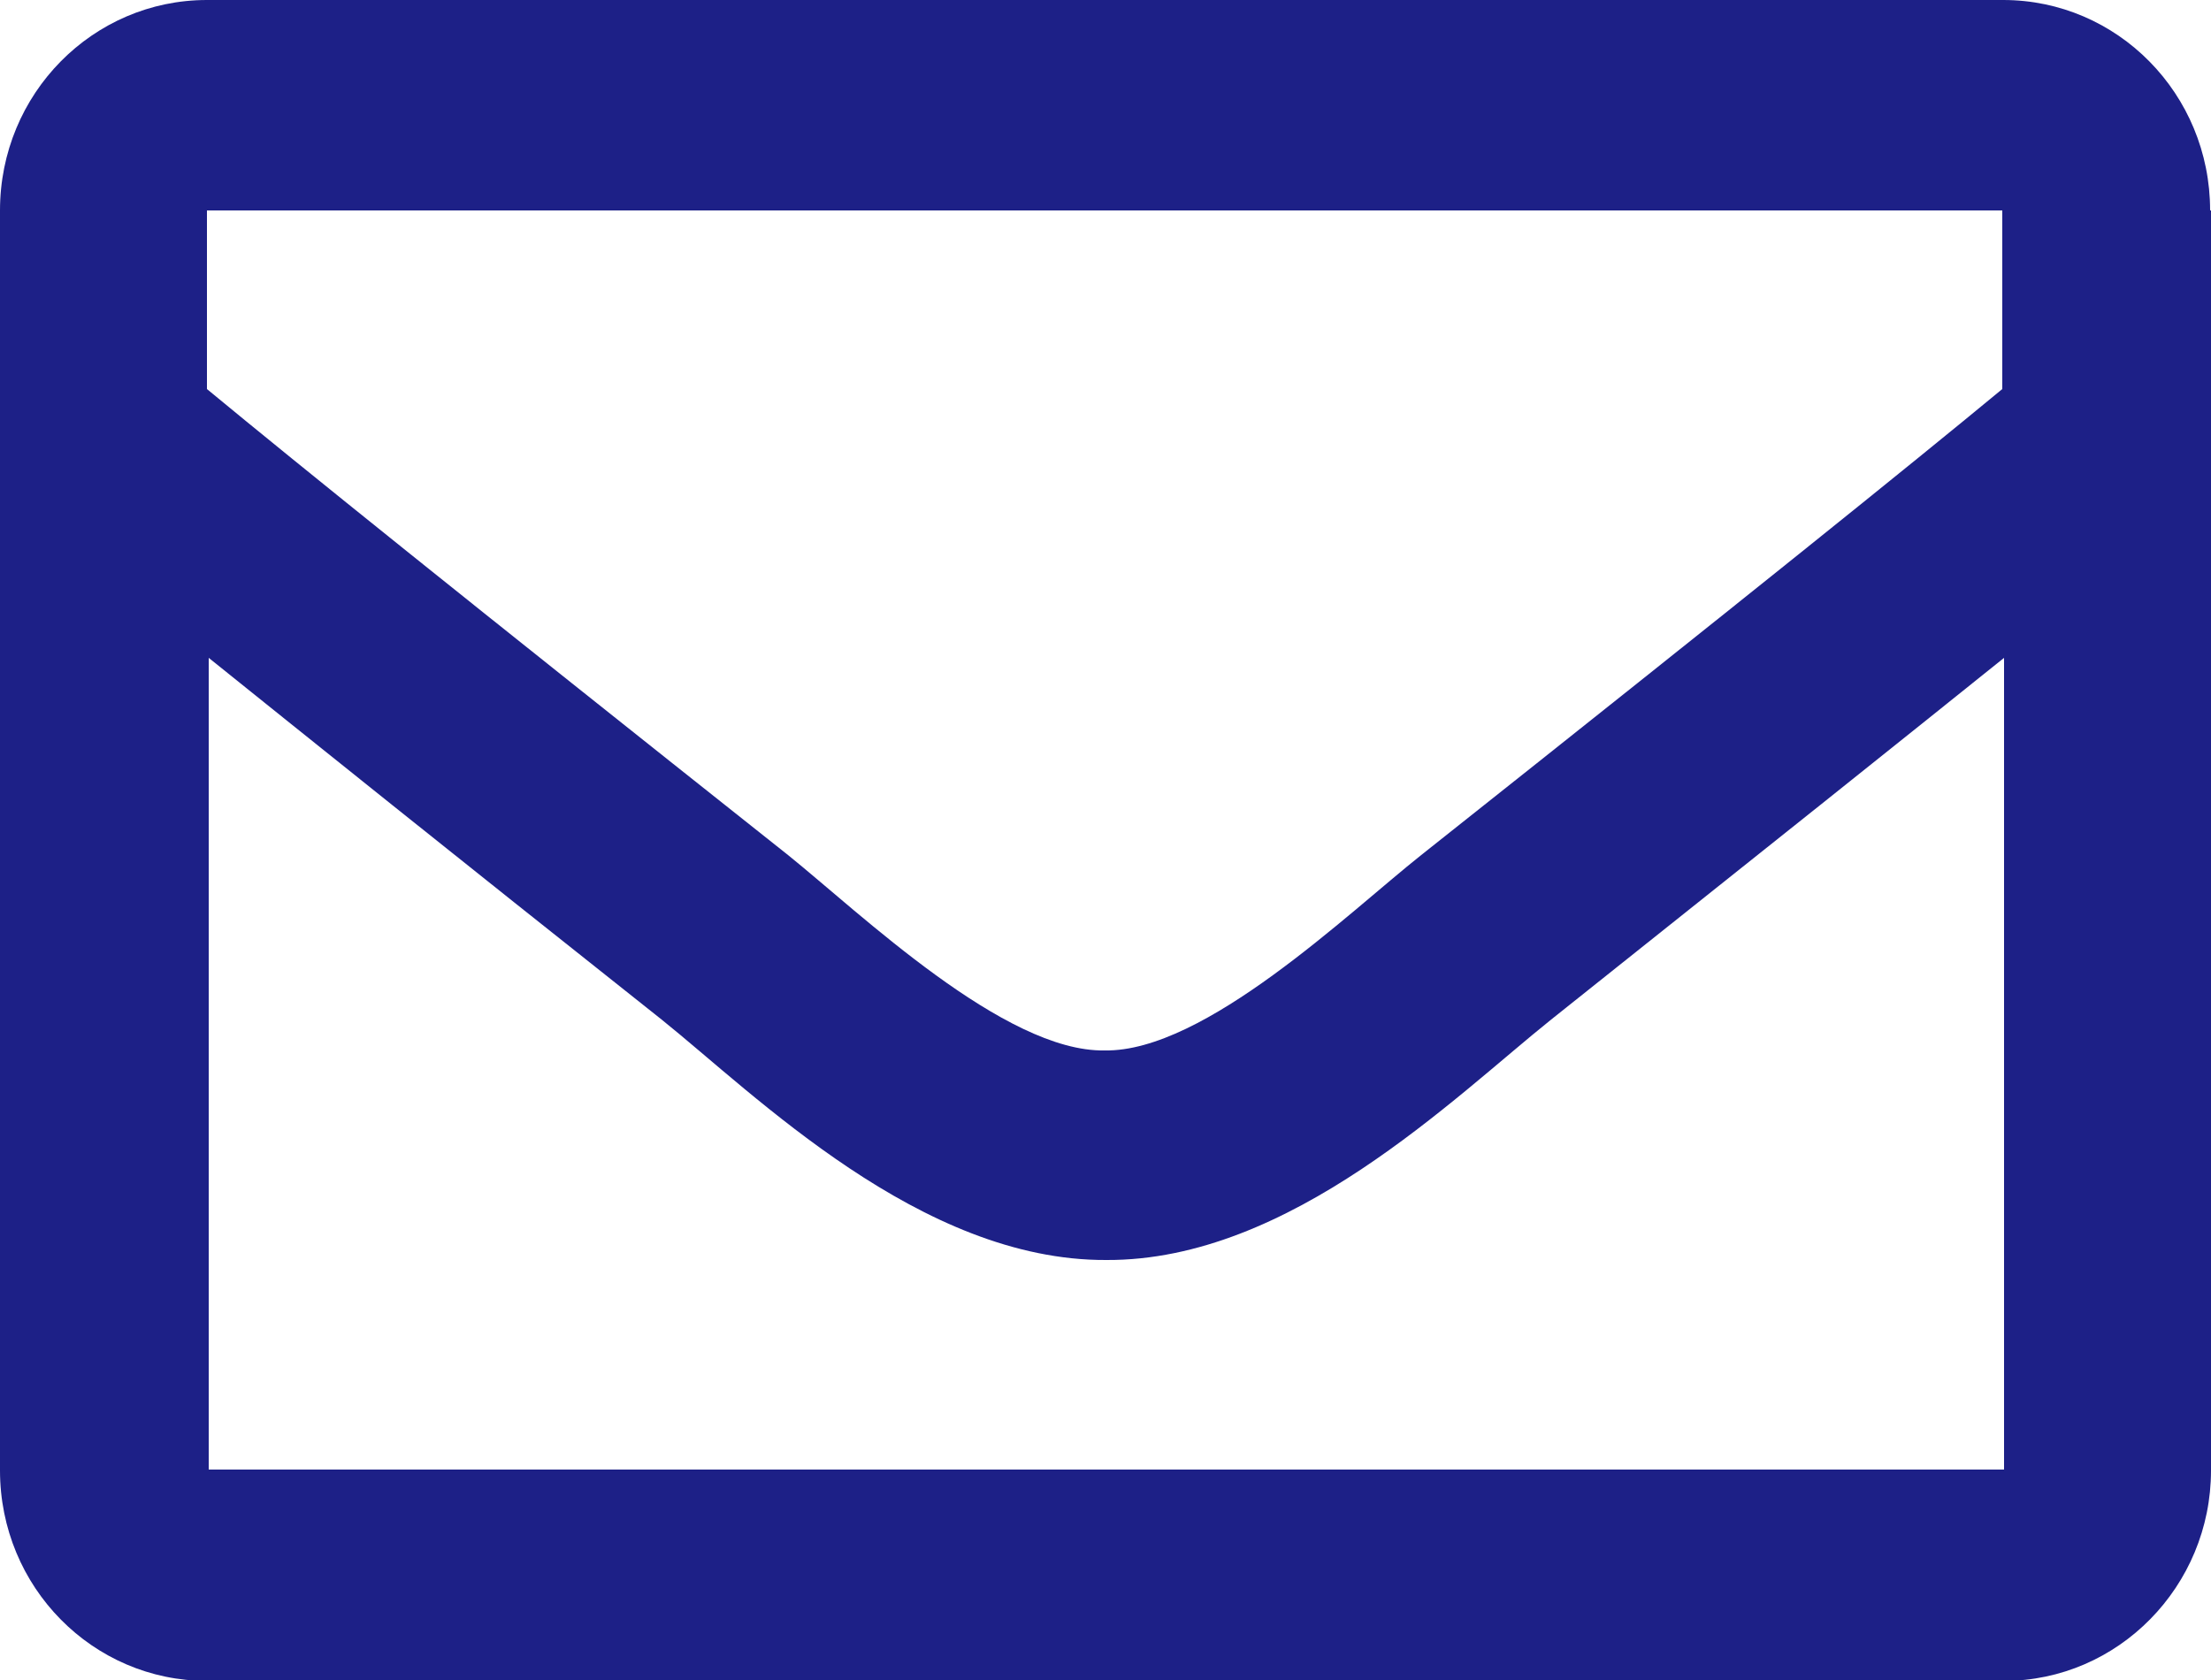
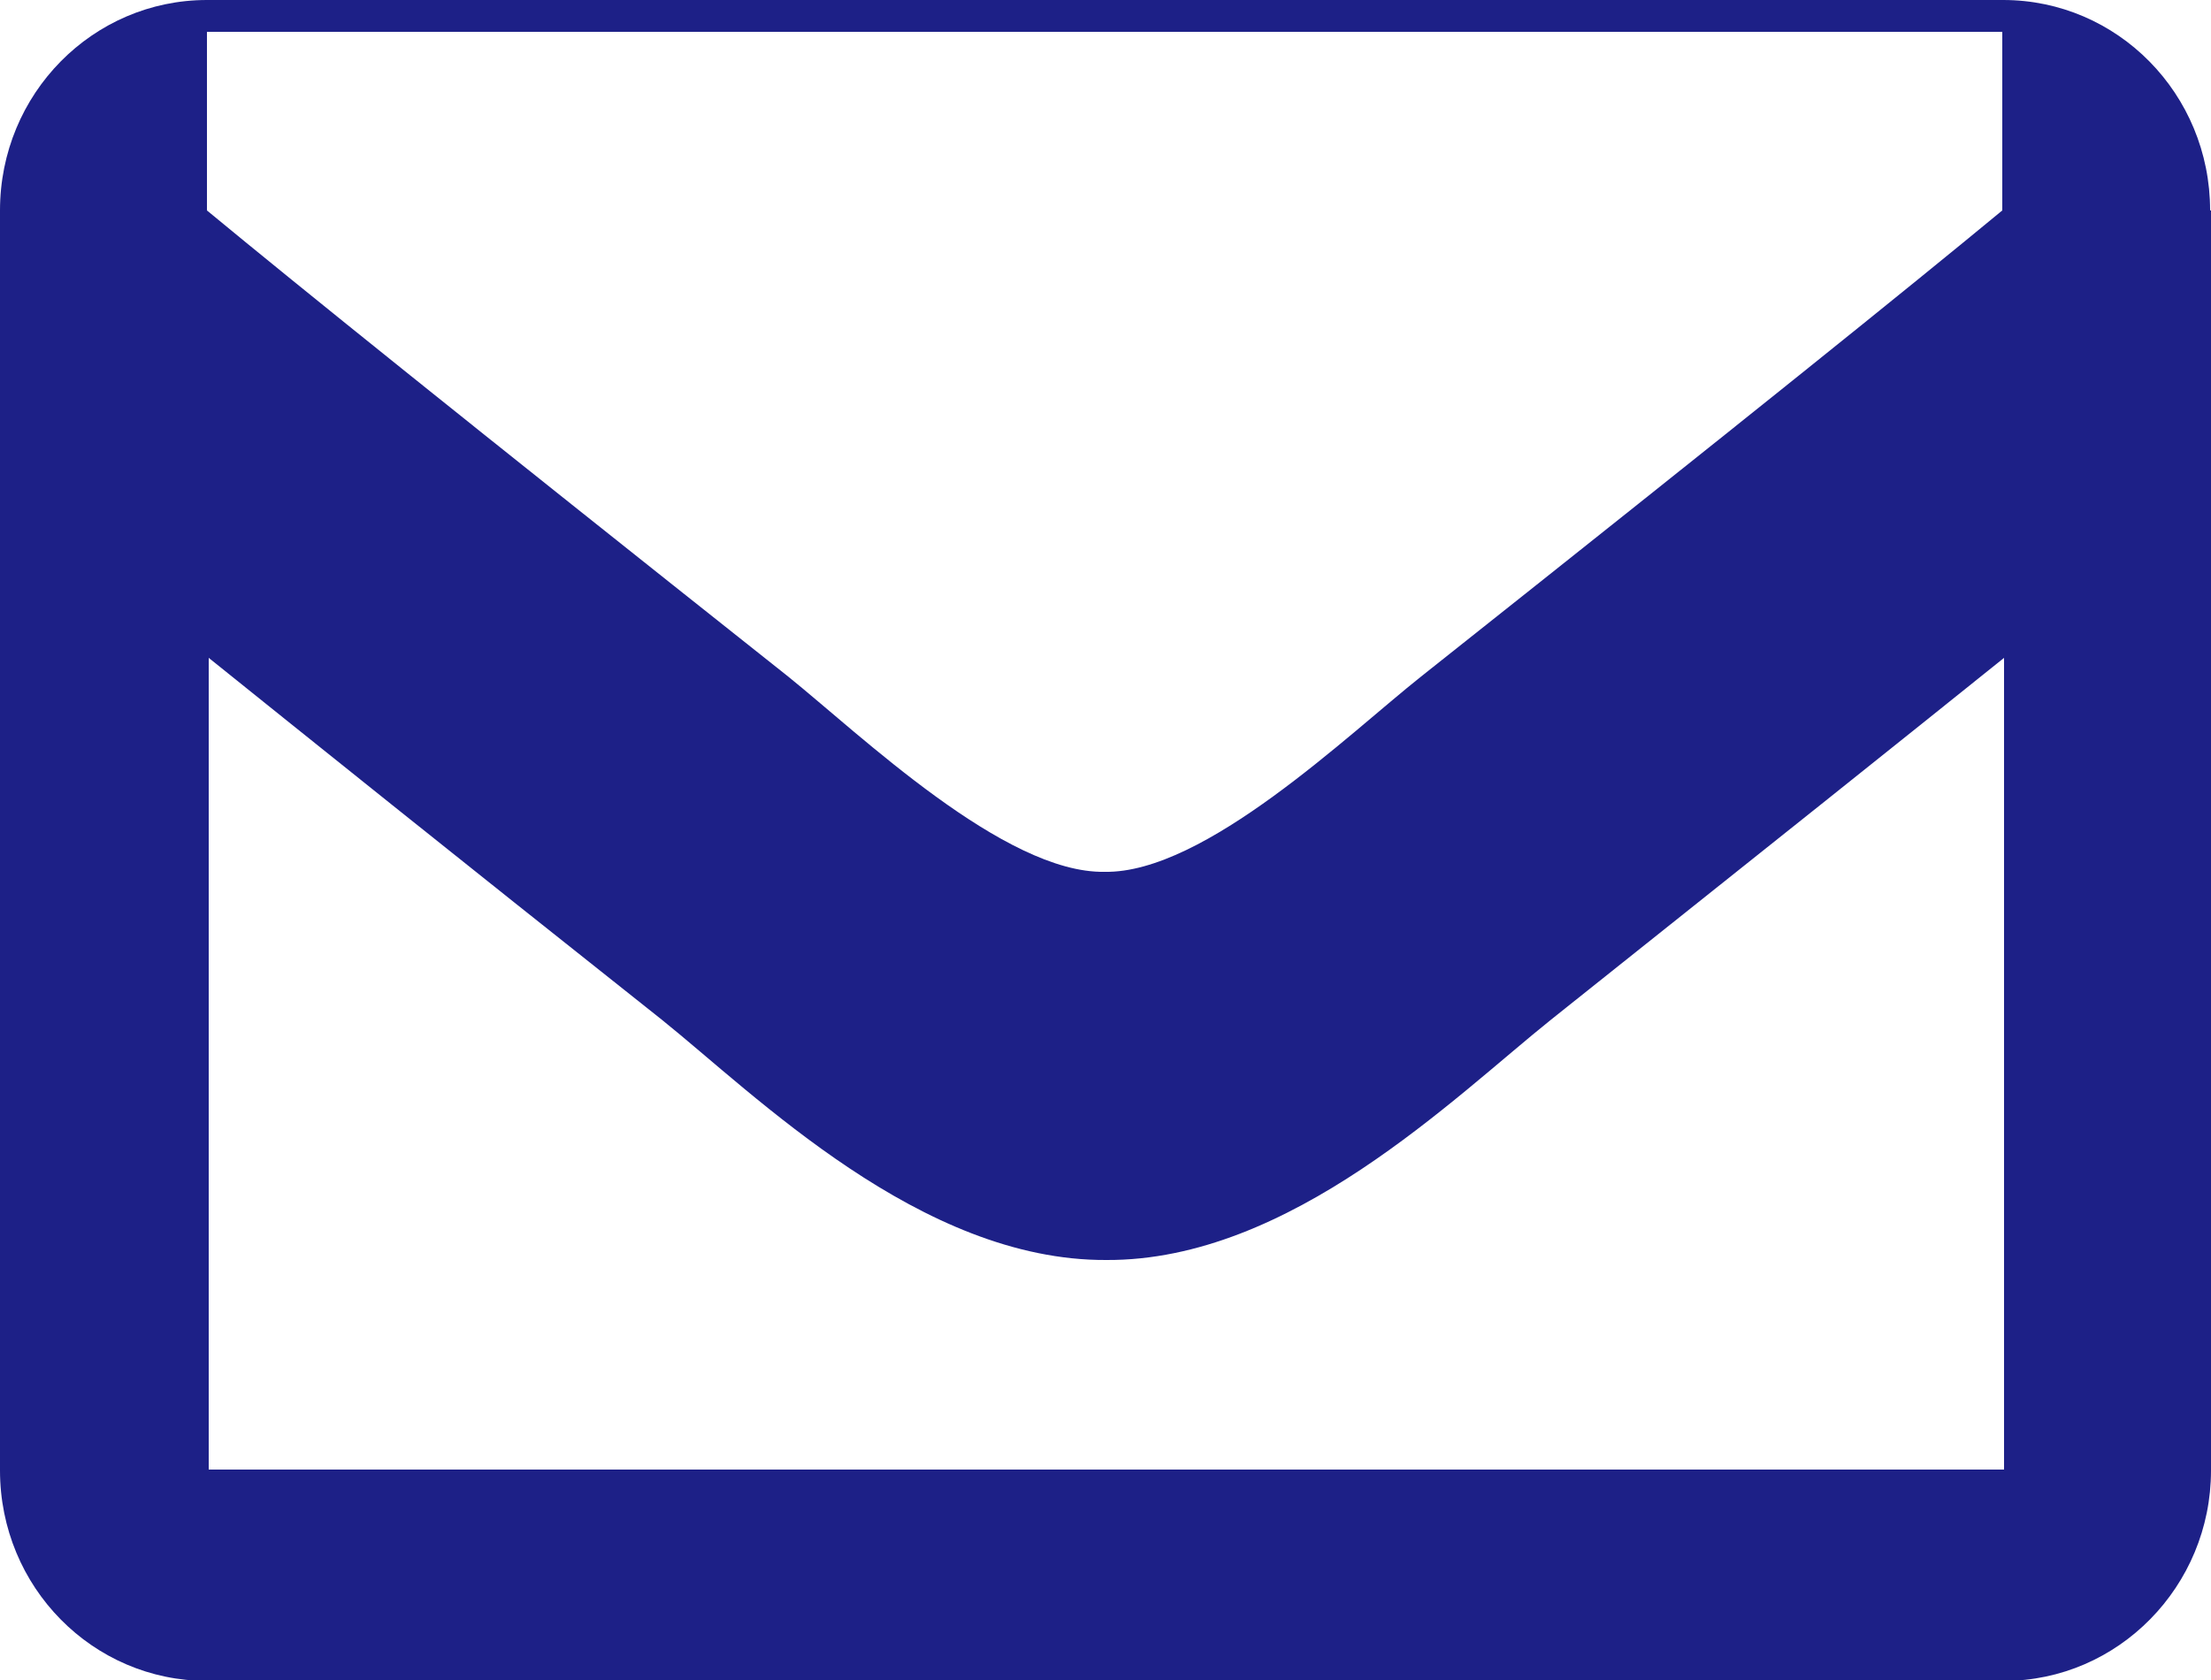
<svg xmlns="http://www.w3.org/2000/svg" id="_レイヤー_1" data-name="レイヤー 1" viewBox="0 0 25 19">
  <defs>
    <style>
      .cls-1 {
        fill: #1d2087;
        stroke-width: 0px;
      }
    </style>
  </defs>
-   <path class="cls-1" d="M25,2.38v14.25c0,1.31-1.05,2.38-2.34,2.38H2.34c-1.29,0-2.34-1.06-2.34-2.38V2.38C0,1.06,1.05,0,2.34,0h20.31c1.29,0,2.34,1.06,2.34,2.38ZM2.34,2.38v2.02c1.09.9,2.84,2.31,6.57,5.27.82.66,2.45,2.23,3.58,2.21,1.13.02,2.76-1.56,3.58-2.21,3.73-2.96,5.48-4.37,6.57-5.27v-2.02H2.34ZM22.66,16.62V7.44c-1.12.9-2.71,2.17-5.12,4.09-1.1.88-2.95,2.73-5.03,2.72-2.1.01-3.97-1.87-5.03-2.72-2.42-1.92-4-3.19-5.12-4.09v9.18h20.31Z" />
+   <path class="cls-1" d="M25,2.38v14.25c0,1.31-1.05,2.38-2.34,2.38H2.34c-1.29,0-2.34-1.06-2.34-2.38V2.38C0,1.06,1.05,0,2.34,0h20.31c1.29,0,2.34,1.06,2.34,2.38ZM2.34,2.38c1.09.9,2.84,2.31,6.57,5.27.82.66,2.45,2.23,3.58,2.21,1.13.02,2.76-1.56,3.58-2.21,3.73-2.96,5.48-4.37,6.57-5.27v-2.02H2.34ZM22.66,16.62V7.44c-1.12.9-2.71,2.17-5.12,4.09-1.1.88-2.95,2.73-5.03,2.72-2.1.01-3.97-1.87-5.03-2.72-2.42-1.92-4-3.19-5.12-4.09v9.18h20.31Z" />
</svg>